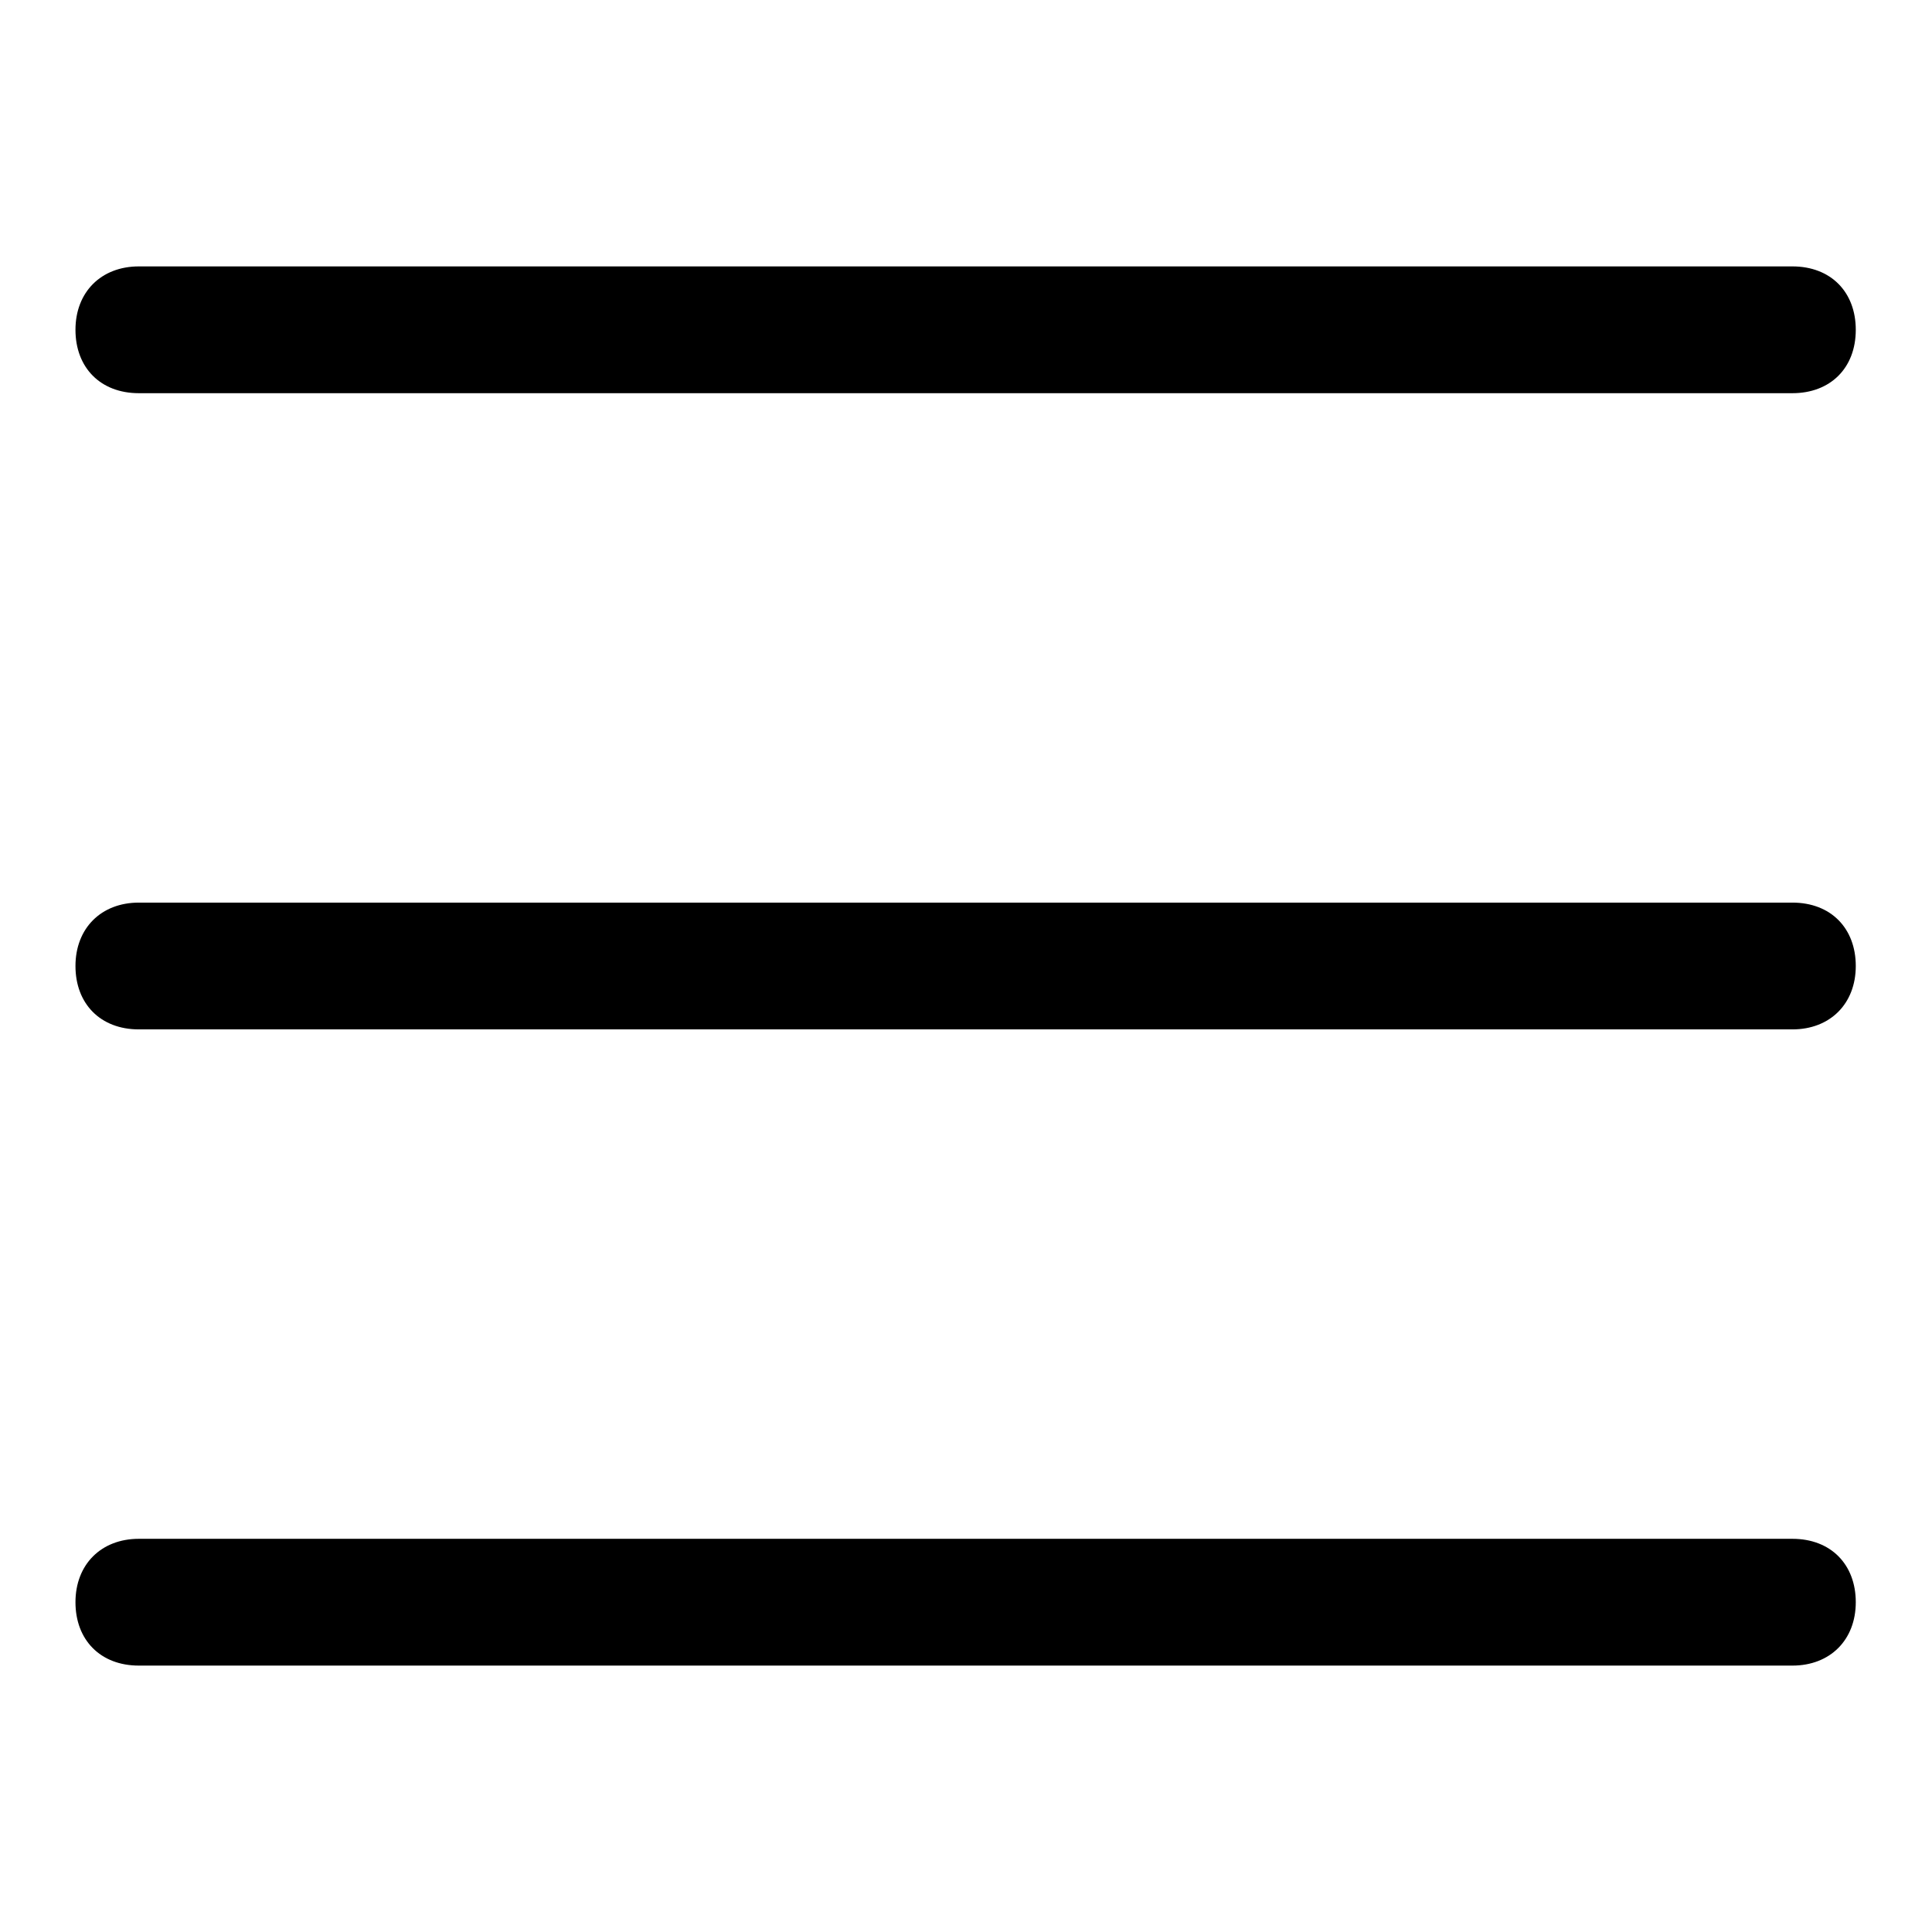
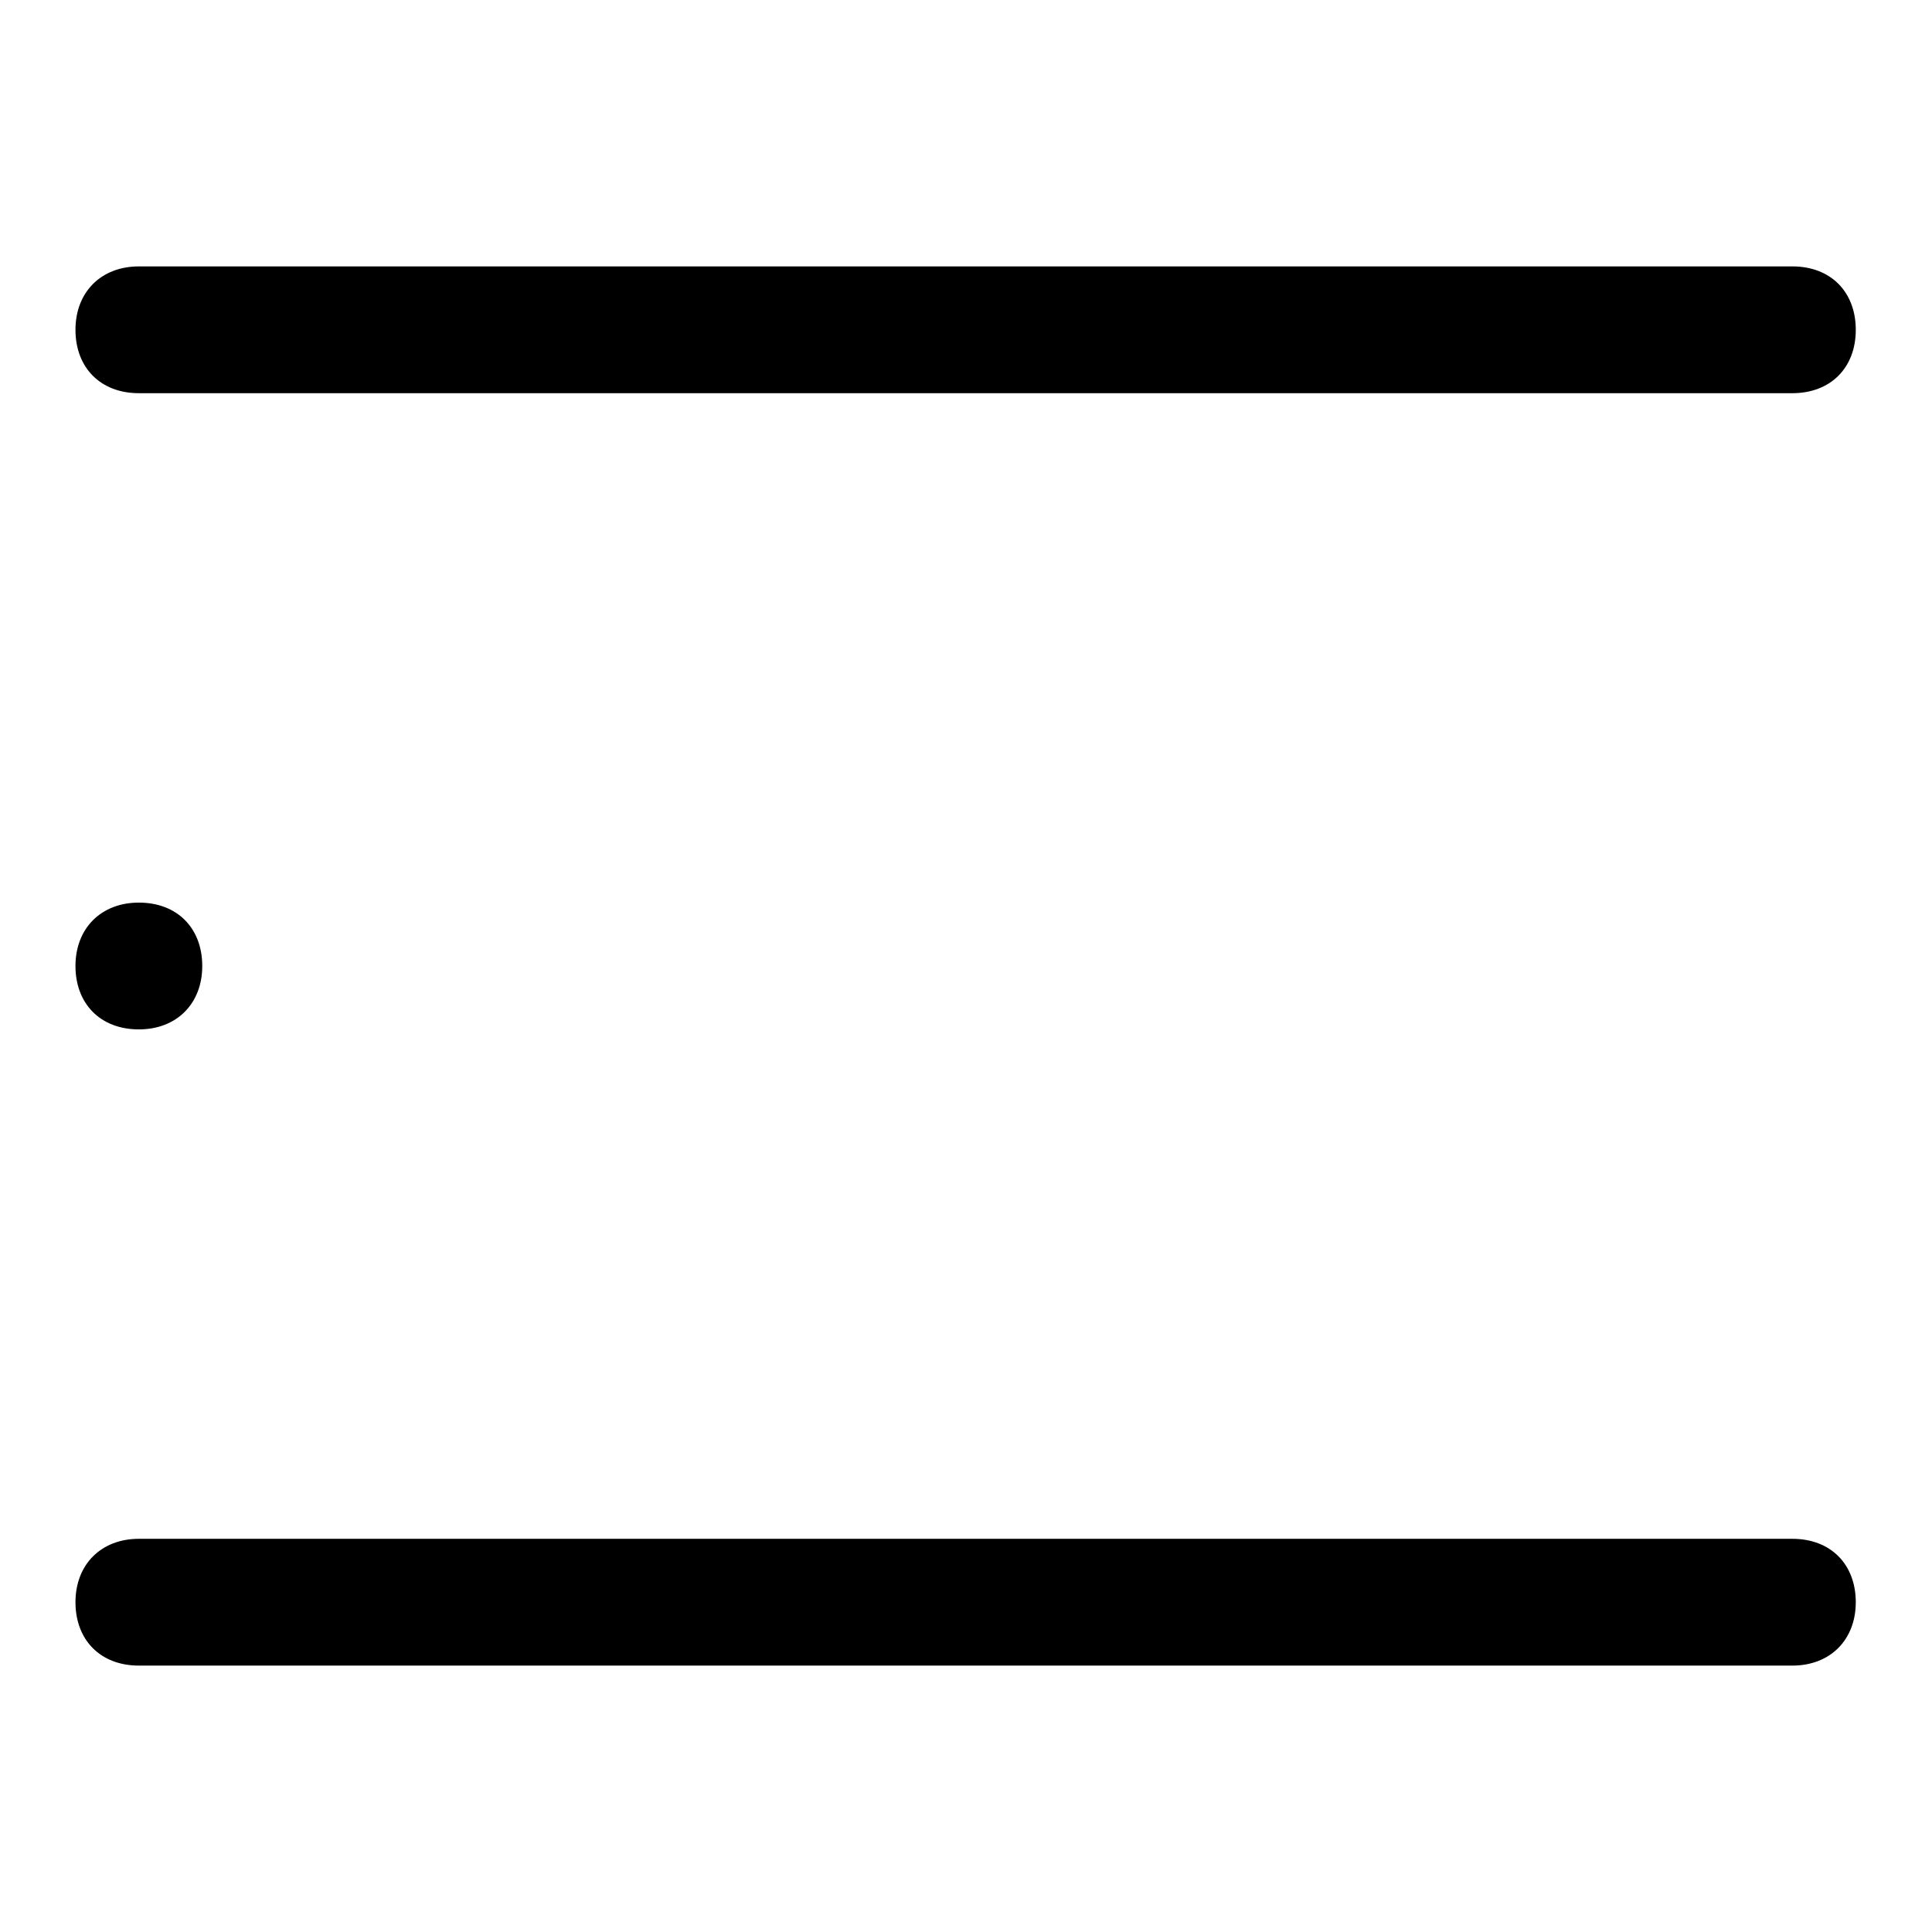
<svg xmlns="http://www.w3.org/2000/svg" version="1.1" x="0px" y="0px" viewBox="0 0 256 256" enable-background="new 0 0 256 256" xml:space="preserve">
  <g>
-     <path fill="#000000" d="M18.4,35.3h219.1c5.1,0,8.4,3.4,8.4,8.4c0,5.1-3.4,8.4-8.4,8.4H18.4c-5.1,0-8.4-3.4-8.4-8.4 C10,38.7,13.4,35.3,18.4,35.3z M18.4,119.6h219.1c5.1,0,8.4,3.4,8.4,8.4s-3.4,8.4-8.4,8.4H18.4c-5.1,0-8.4-3.4-8.4-8.4 S13.4,119.6,18.4,119.6z M18.4,203.9h219.1c5.1,0,8.4,3.4,8.4,8.4s-3.4,8.4-8.4,8.4H18.4c-5.1,0-8.4-3.4-8.4-8.4 S13.4,203.9,18.4,203.9z" />
+     <path fill="#000000" d="M18.4,35.3h219.1c5.1,0,8.4,3.4,8.4,8.4c0,5.1-3.4,8.4-8.4,8.4H18.4c-5.1,0-8.4-3.4-8.4-8.4 C10,38.7,13.4,35.3,18.4,35.3z M18.4,119.6c5.1,0,8.4,3.4,8.4,8.4s-3.4,8.4-8.4,8.4H18.4c-5.1,0-8.4-3.4-8.4-8.4 S13.4,119.6,18.4,119.6z M18.4,203.9h219.1c5.1,0,8.4,3.4,8.4,8.4s-3.4,8.4-8.4,8.4H18.4c-5.1,0-8.4-3.4-8.4-8.4 S13.4,203.9,18.4,203.9z" />
  </g>
</svg>